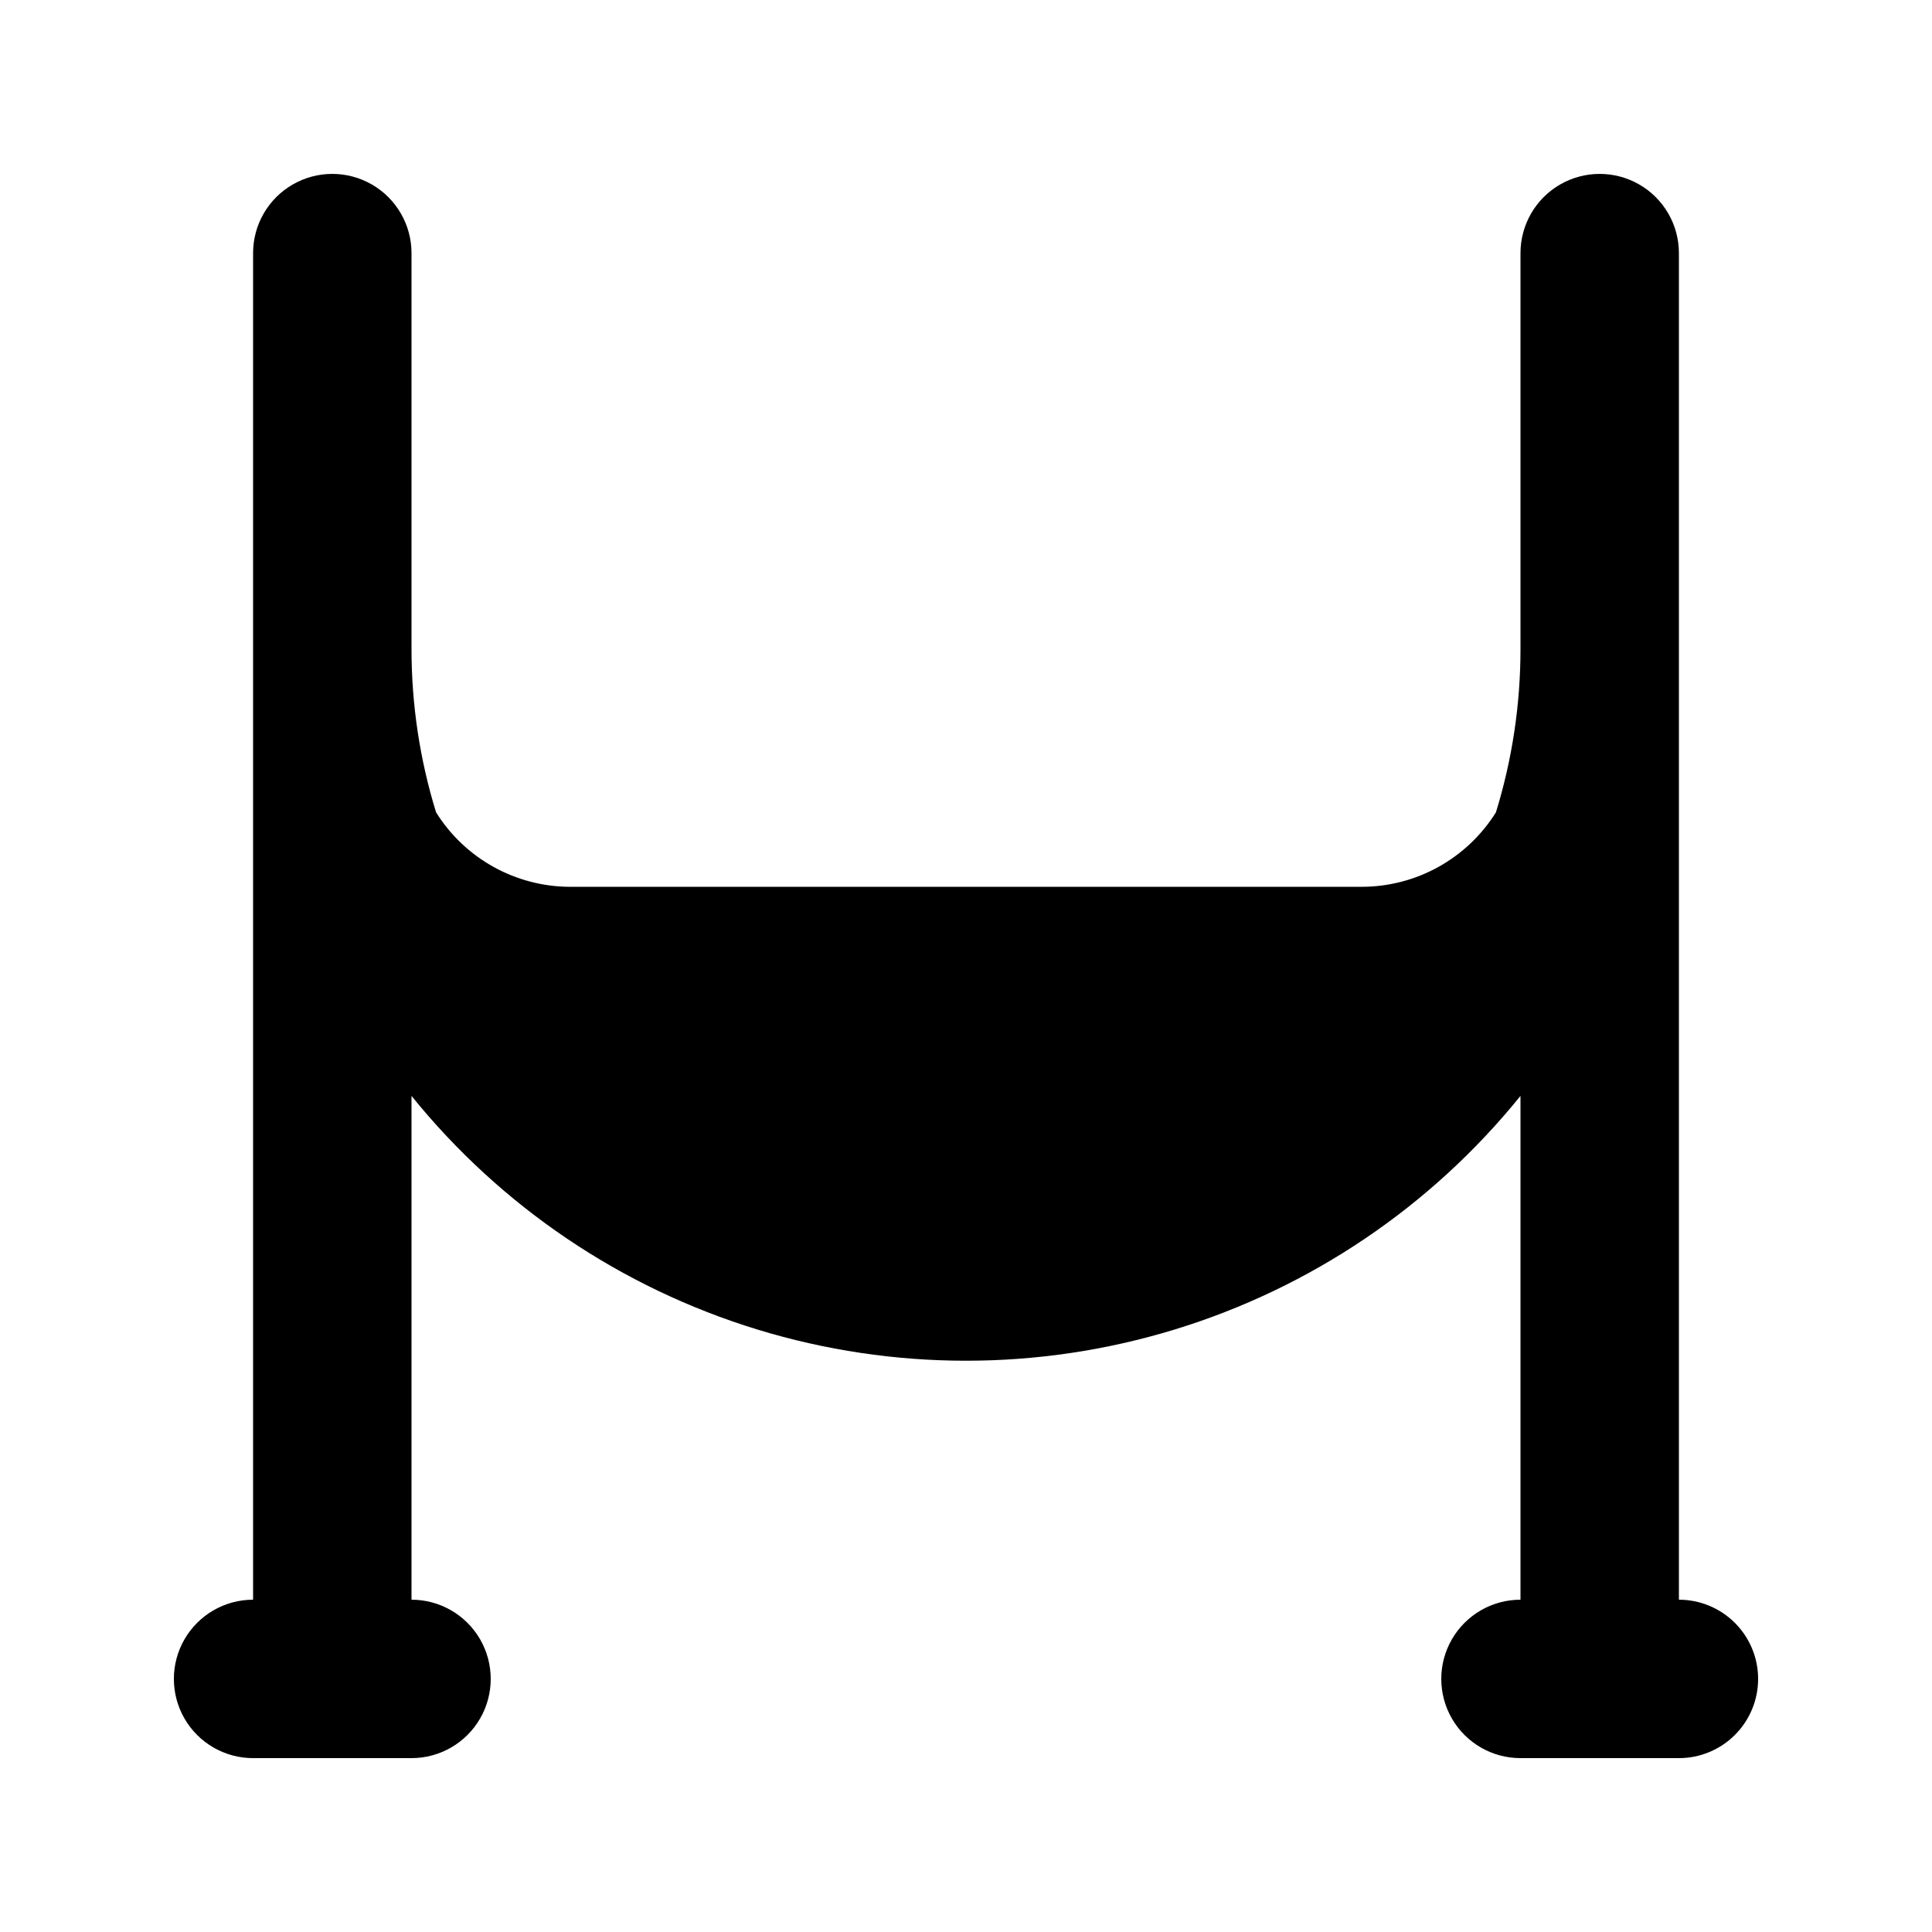
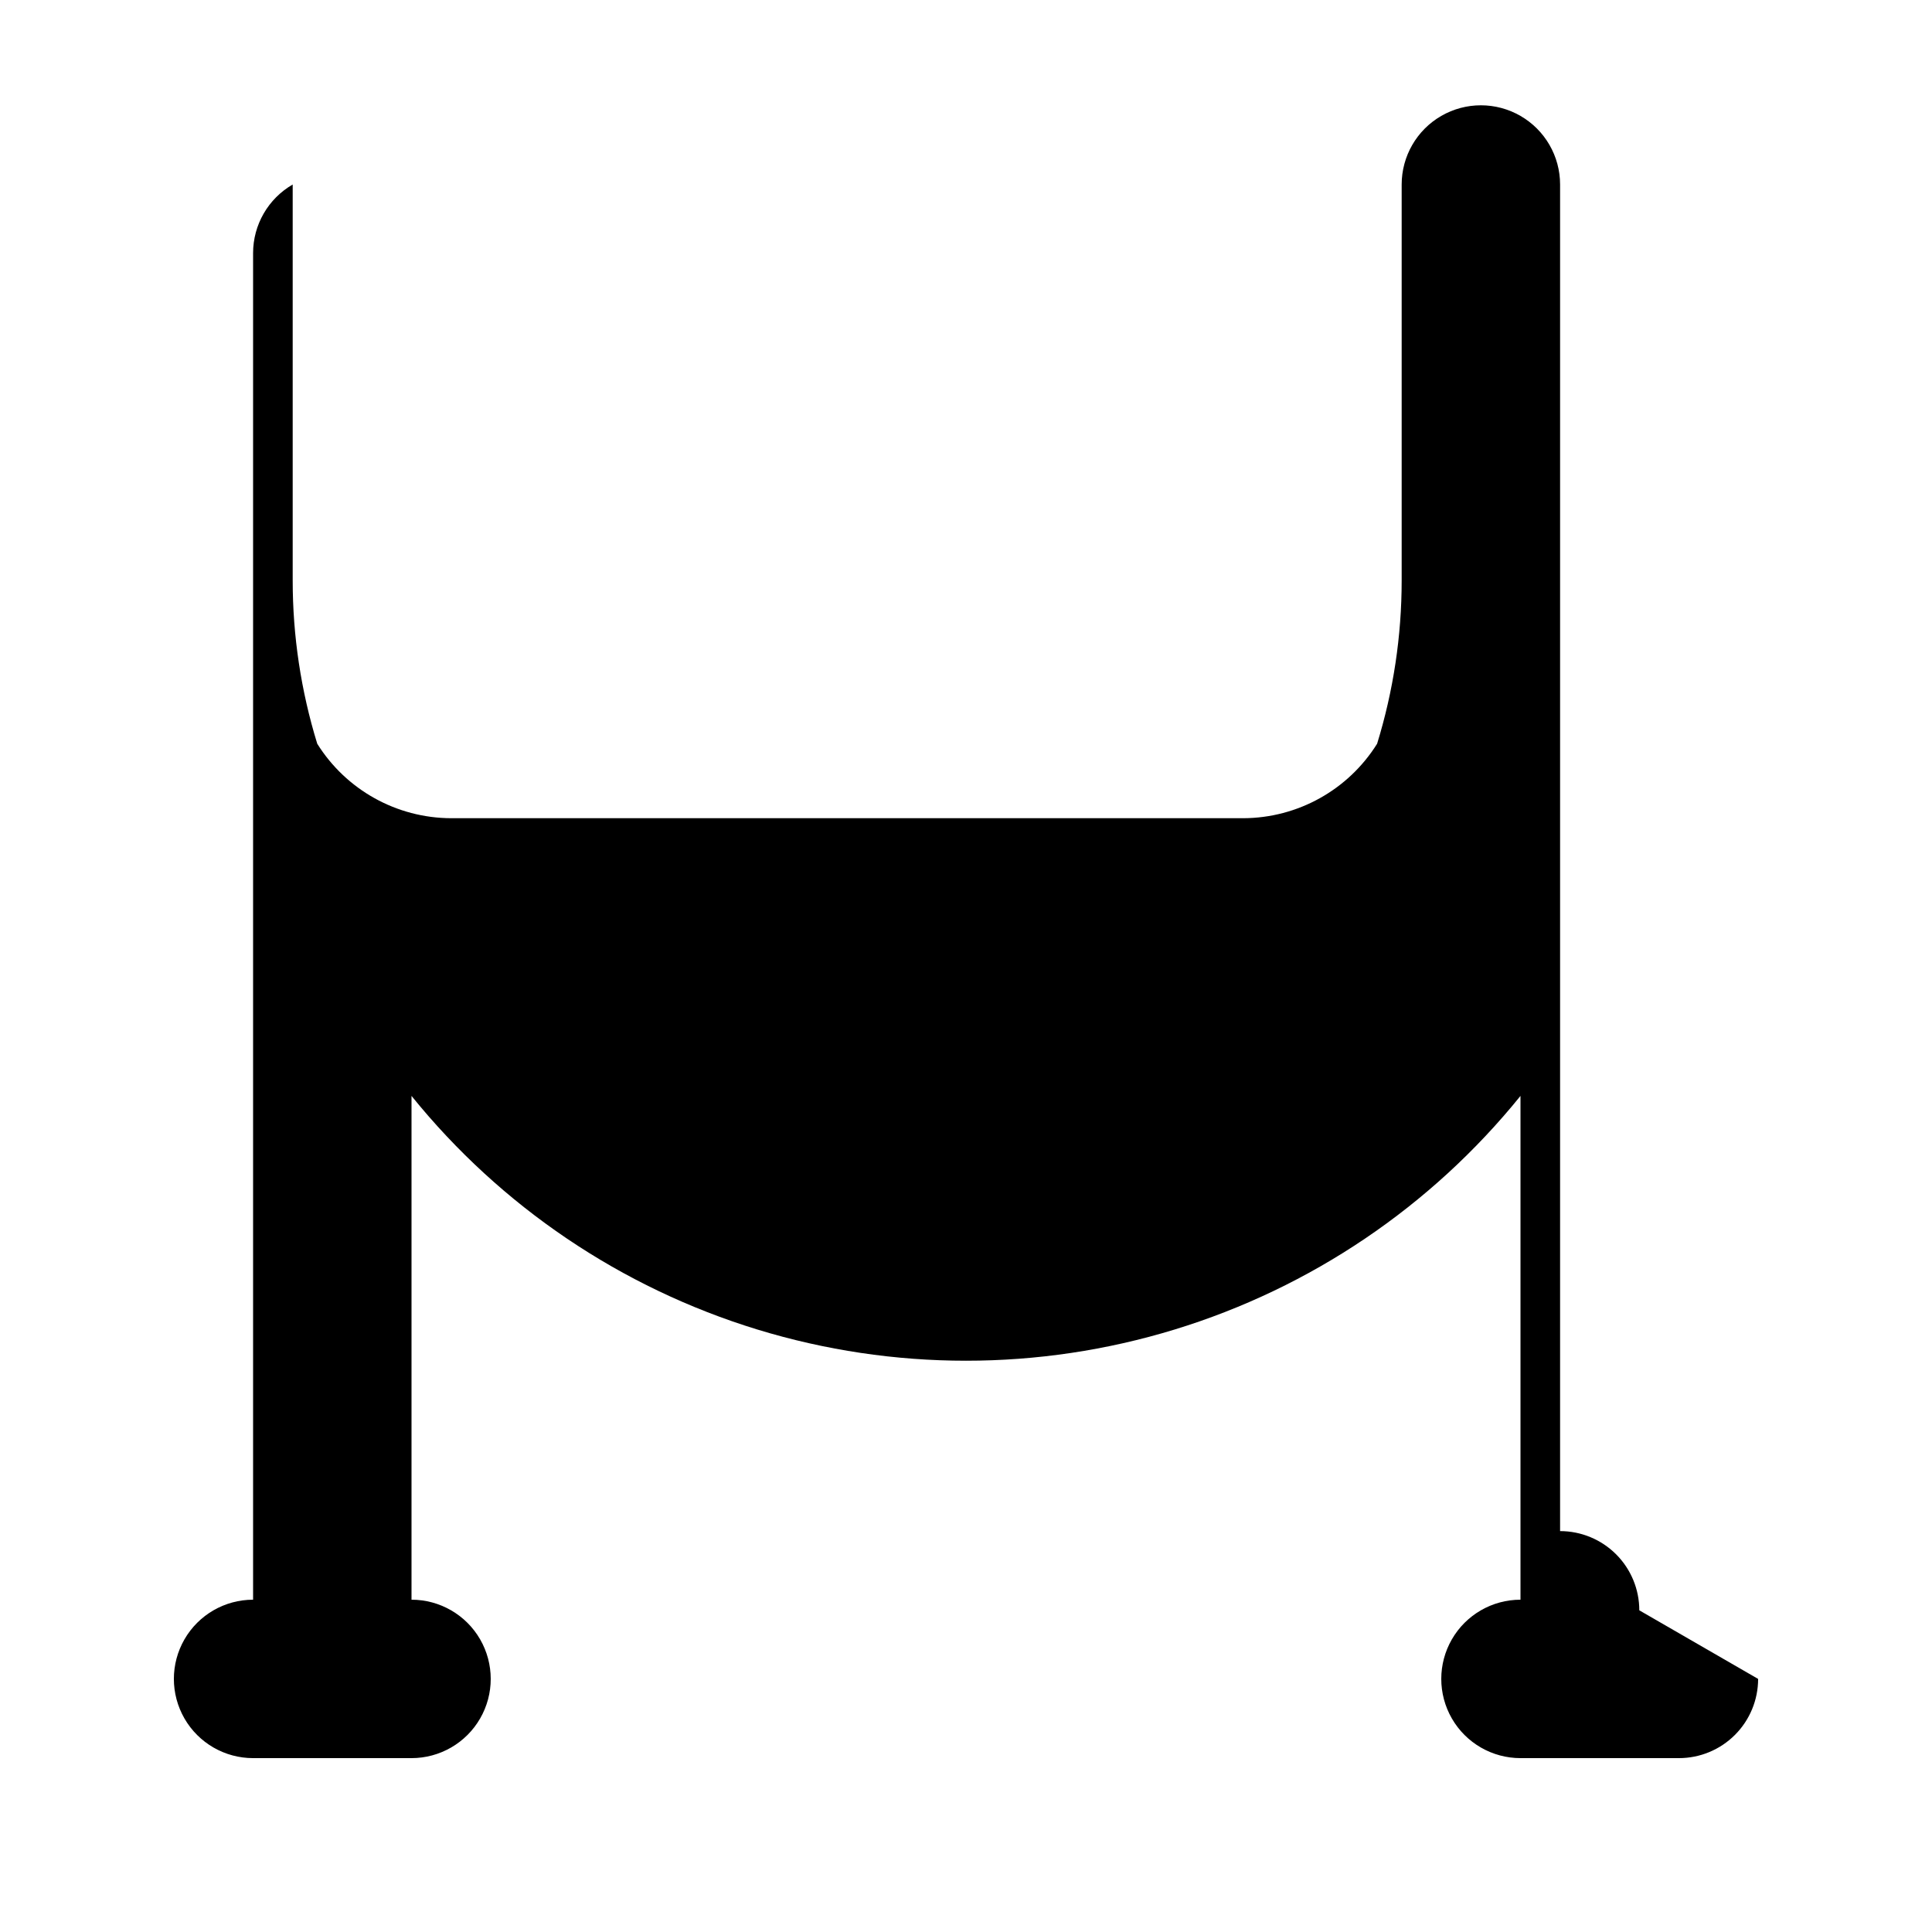
<svg xmlns="http://www.w3.org/2000/svg" fill="#000000" width="800px" height="800px" version="1.1" viewBox="144 144 512 512">
-   <path d="m609.92 588.93c0 5.57-2.211 10.906-6.148 14.844s-9.273 6.148-14.844 6.148h-41.984c-7.5 0-14.43-4-18.18-10.496-3.75-6.492-3.75-14.496 0-20.992 3.75-6.492 10.68-10.496 18.18-10.496v-133.51c-23.688 29.316-55.605 50.875-91.645 61.906s-74.555 11.031-110.6 0c-36.039-11.031-67.957-32.59-91.645-61.906v133.51c7.5 0 14.43 4.004 18.18 10.496 3.75 6.496 3.75 14.5 0 20.992-3.75 6.496-10.68 10.496-18.18 10.496h-41.984c-7.5 0-14.43-4-18.18-10.496-3.75-6.492-3.75-14.496 0-20.992 3.75-6.492 10.68-10.496 18.18-10.496v-356.86c0-7.5 4-14.43 10.496-18.18s14.496-3.75 20.992 0 10.496 10.68 10.496 18.18v104.96c0 14.656 2.191 29.234 6.508 43.242 7.648 12.238 21.043 19.691 35.477 19.734h209.92c14.434-0.043 27.828-7.496 35.477-19.734 4.316-14.008 6.508-28.586 6.508-43.242v-104.96c0-7.5 4.004-14.43 10.496-18.18 6.496-3.75 14.5-3.75 20.992 0 6.496 3.75 10.496 10.68 10.496 18.18v356.86c5.57 0 10.906 2.215 14.844 6.148 3.938 3.938 6.148 9.277 6.148 14.844z" />
+   <path d="m609.92 588.93c0 5.57-2.211 10.906-6.148 14.844s-9.273 6.148-14.844 6.148h-41.984c-7.5 0-14.43-4-18.18-10.496-3.75-6.492-3.75-14.496 0-20.992 3.75-6.492 10.68-10.496 18.18-10.496v-133.51c-23.688 29.316-55.605 50.875-91.645 61.906s-74.555 11.031-110.6 0c-36.039-11.031-67.957-32.59-91.645-61.906v133.51c7.5 0 14.43 4.004 18.18 10.496 3.75 6.496 3.75 14.5 0 20.992-3.75 6.496-10.68 10.496-18.18 10.496h-41.984c-7.5 0-14.43-4-18.18-10.496-3.75-6.492-3.75-14.496 0-20.992 3.75-6.492 10.68-10.496 18.18-10.496v-356.86c0-7.5 4-14.43 10.496-18.18v104.96c0 14.656 2.191 29.234 6.508 43.242 7.648 12.238 21.043 19.691 35.477 19.734h209.92c14.434-0.043 27.828-7.496 35.477-19.734 4.316-14.008 6.508-28.586 6.508-43.242v-104.96c0-7.5 4.004-14.43 10.496-18.18 6.496-3.75 14.5-3.75 20.992 0 6.496 3.75 10.496 10.68 10.496 18.18v356.86c5.57 0 10.906 2.215 14.844 6.148 3.938 3.938 6.148 9.277 6.148 14.844z" />
</svg>